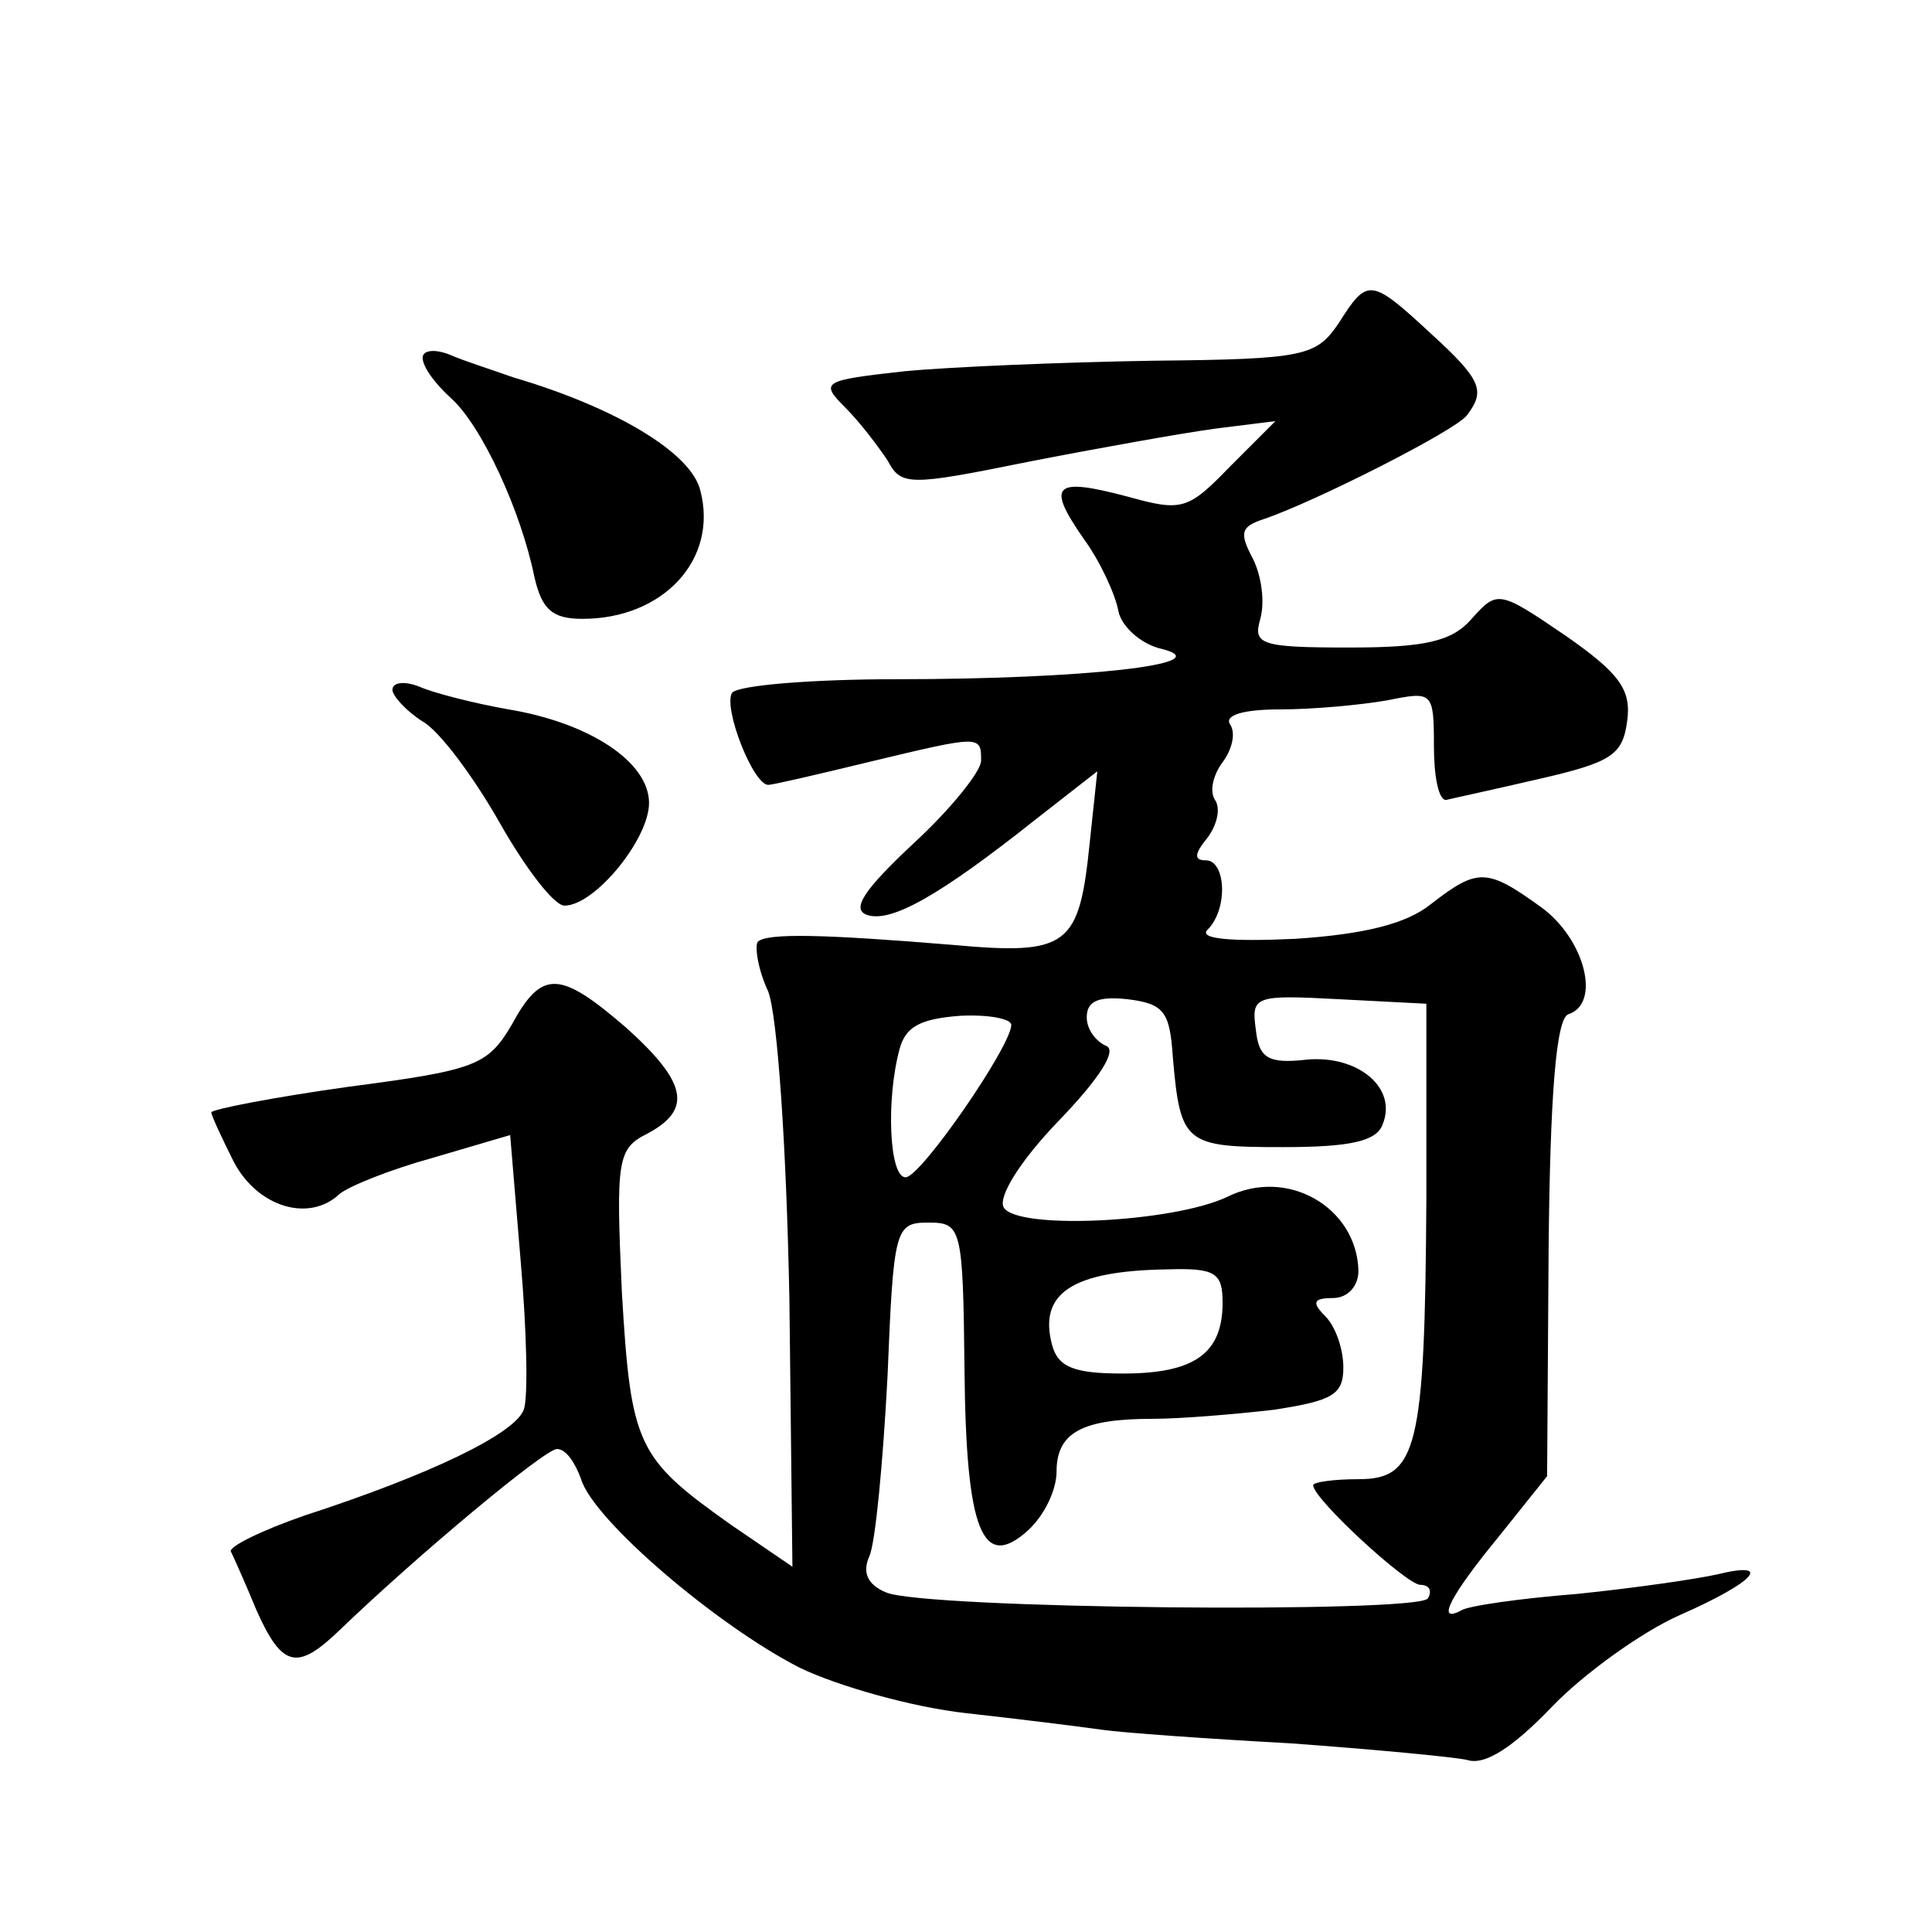
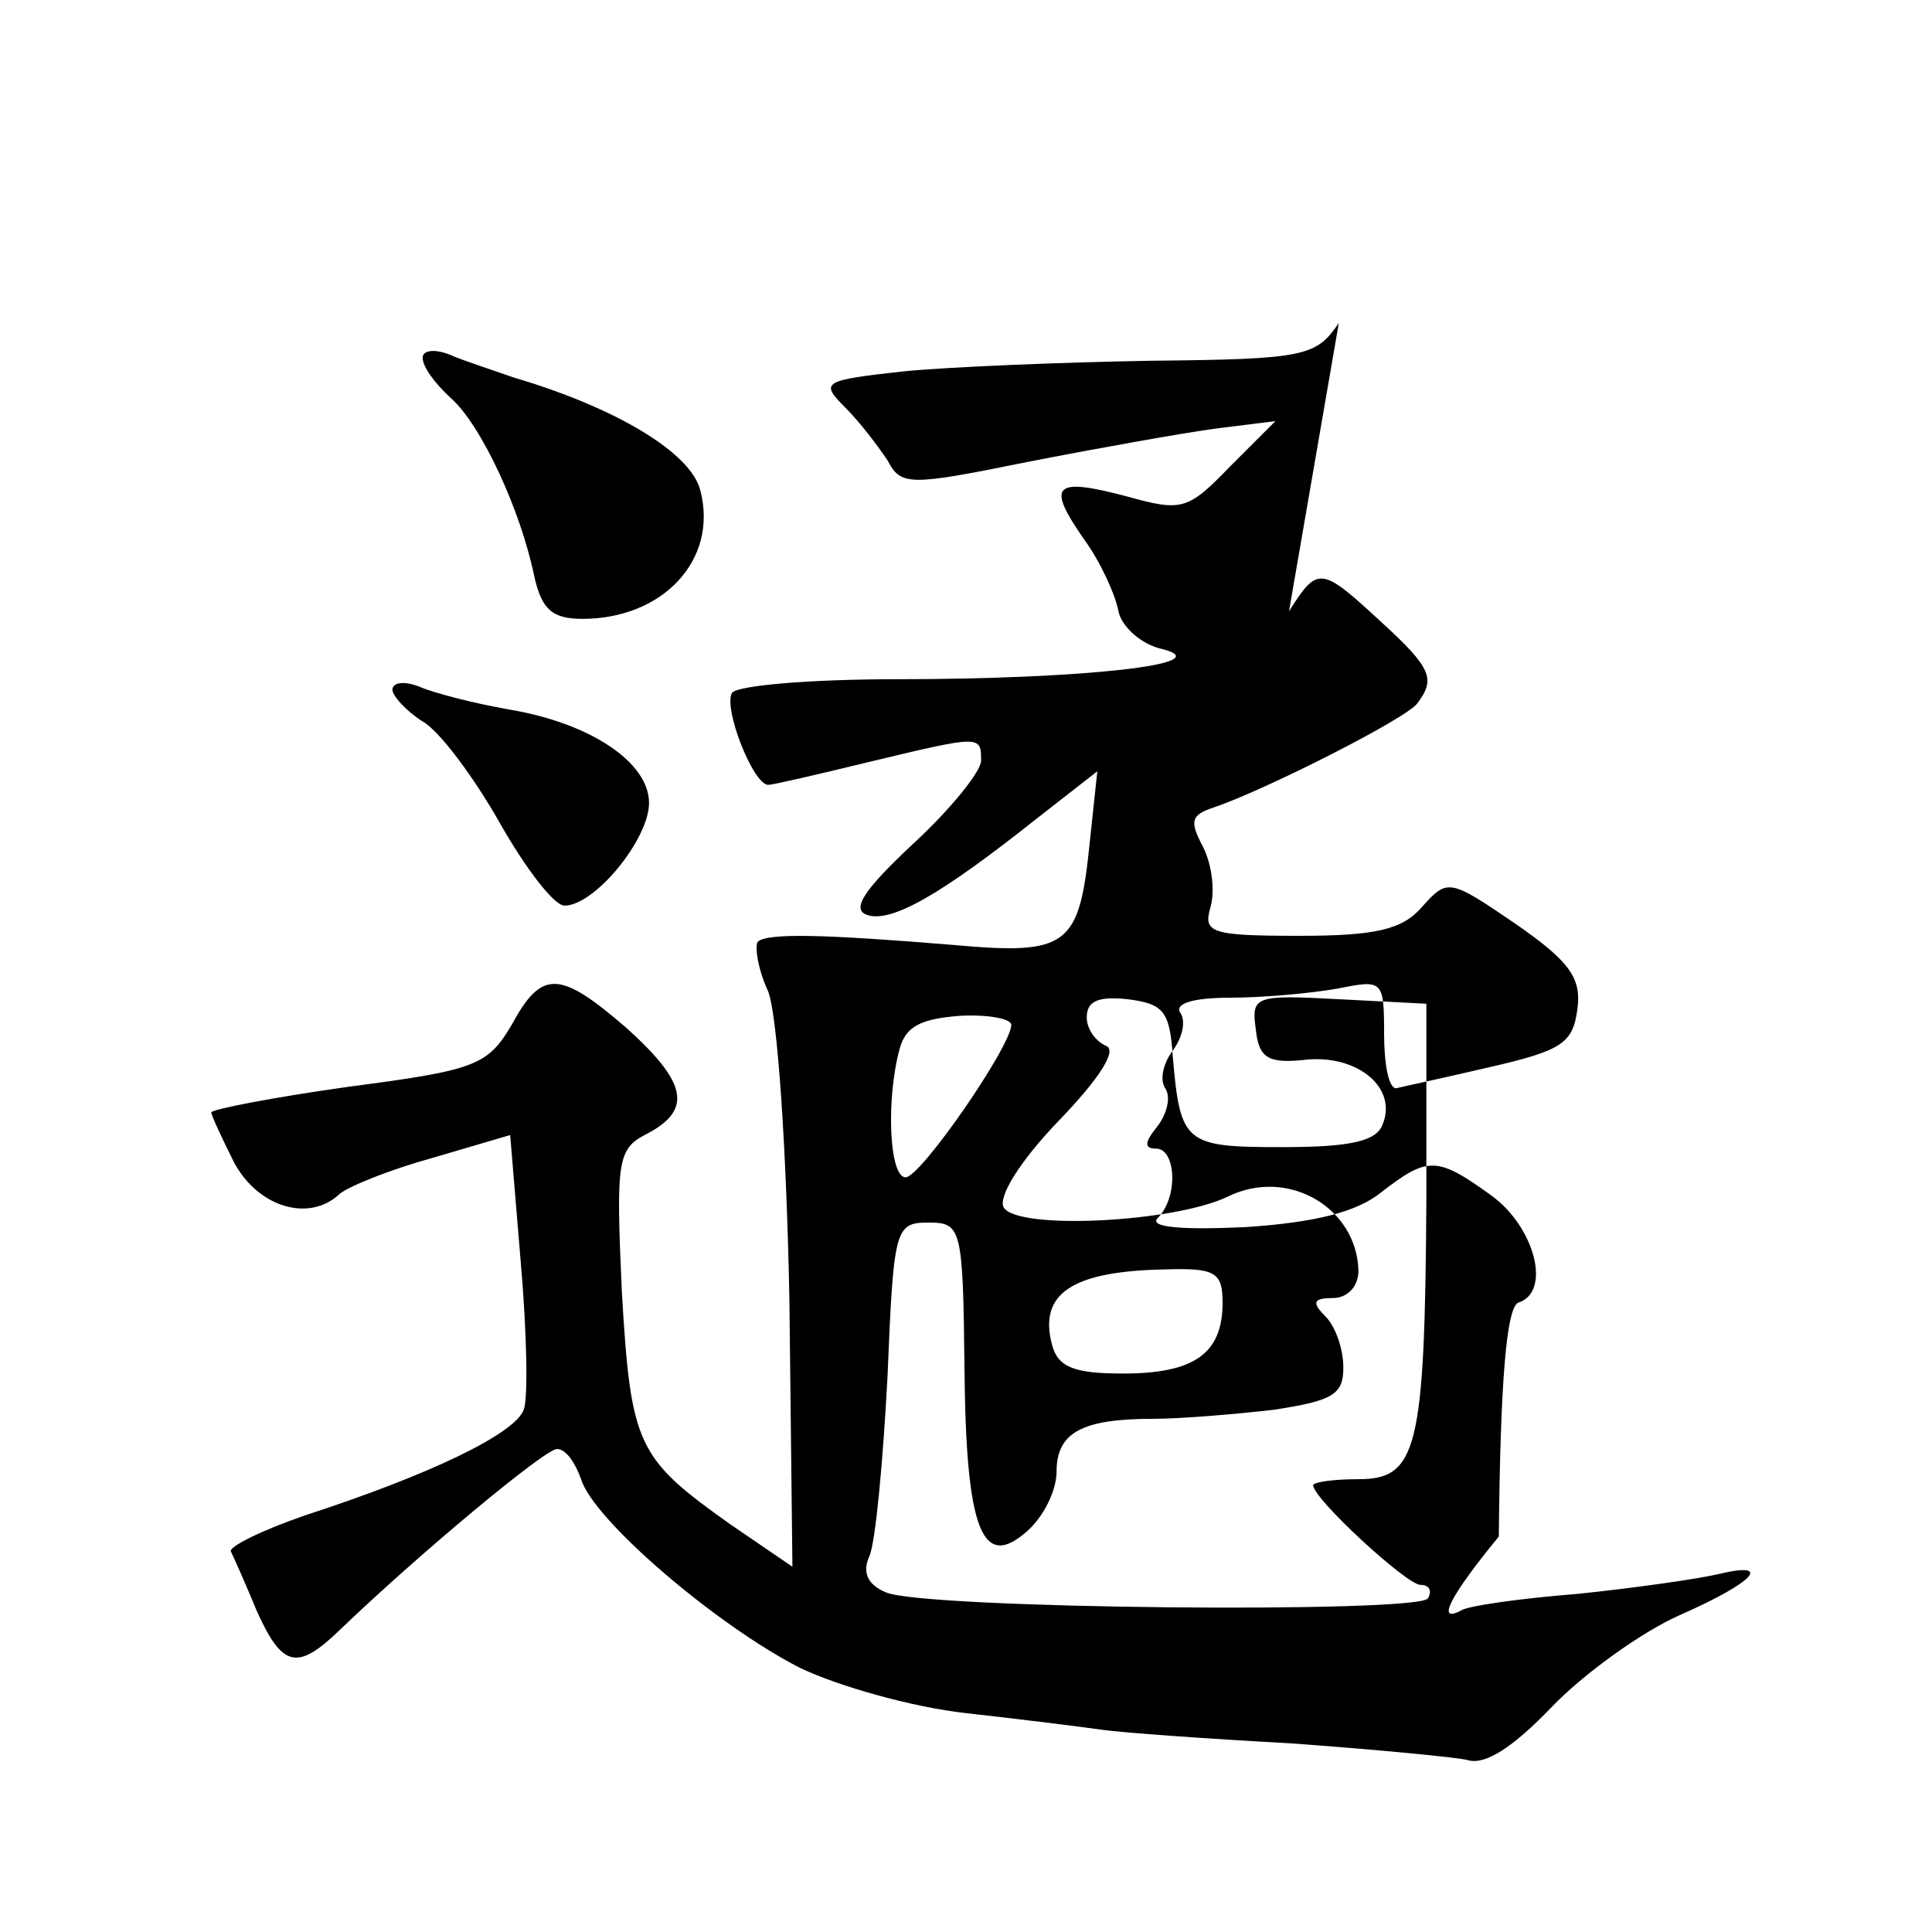
<svg xmlns="http://www.w3.org/2000/svg" version="1.0" width="128pt" height="128pt" viewBox="0 0 128 128" preserveAspectRatio="xMidYMid meet">
  <g transform="translate(0,128) scale(0.1,-0.1)" fill="#0" stroke="none">
-     <path d="M887 1066 c-15 -22 -22 -24 -124 -25 -59 -1 -133 -4 -164 -7 -54 -6 -56 -7 -39 -24 10 -10 22 -26 28 -35 9 -17 14 -17 93 -1 46 9 102 19 124 22 l40 5 -30 -30 c-28 -29 -32 -30 -68 -20 -49 13 -54 8 -29 -28 11 -15 21 -37 23 -48 2 -10 15 -22 29 -25 39 -10 -53 -20 -176 -20 -56 0 -105 -4 -109 -9 -6 -10 14 -61 24 -61 3 0 33 7 66 15 75 18 75 18 75 1 0 -7 -20 -32 -45 -55 -32 -30 -41 -43 -31 -47 16 -6 49 13 112 63 l41 32 -5 -47 c-7 -69 -14 -75 -91 -68 -85 7 -123 8 -129 2 -2 -3 0 -18 7 -33 6 -16 12 -101 14 -204 l2 -177 -41 28 c-62 44 -66 52 -72 154 -4 88 -3 95 17 105 30 16 26 34 -14 70 -44 38 -56 39 -76 2 -16 -27 -24 -30 -108 -41 -50 -7 -91 -15 -91 -17 0 -2 7 -17 15 -33 16 -30 50 -40 70 -21 6 5 33 16 62 24 l51 15 7 -84 c4 -46 5 -90 2 -98 -6 -16 -62 -43 -145 -70 -29 -10 -51 -21 -49 -24 2 -4 10 -22 17 -39 17 -38 27 -40 55 -13 52 50 136 120 144 120 6 0 12 -9 16 -20 8 -27 90 -97 145 -125 25 -12 74 -26 110 -30 36 -4 76 -9 90 -11 14 -2 70 -6 125 -9 55 -4 108 -9 117 -11 12 -4 31 9 56 35 21 22 60 50 85 61 50 22 62 36 25 27 -13 -3 -54 -9 -93 -13 -38 -3 -73 -8 -77 -11 -17 -9 -7 10 25 49 l32 40 1 151 c1 102 5 152 13 155 22 7 11 50 -18 71 -36 26 -42 26 -73 2 -16 -13 -44 -20 -90 -23 -43 -2 -64 0 -58 6 14 14 12 46 -1 46 -8 0 -8 4 1 15 6 8 9 19 5 25 -4 6 -1 17 5 25 6 8 9 19 5 25 -4 6 8 10 33 10 22 0 54 3 71 6 30 6 31 6 31 -30 0 -20 3 -36 8 -36 4 1 32 7 62 14 48 11 55 16 58 38 3 21 -5 32 -41 57 -44 30 -45 30 -62 11 -13 -15 -31 -19 -81 -19 -59 0 -64 2 -59 19 3 11 1 28 -5 40 -9 17 -8 21 7 26 33 11 128 59 135 69 12 16 10 23 -24 54 -40 37 -42 37 -61 7z m-110 -486 c5 -58 8 -60 73 -60 45 0 62 4 66 15 10 24 -16 46 -50 43 -26 -3 -32 1 -34 20 -3 22 -1 23 55 20 l58 -3 0 -130 c-1 -165 -6 -185 -45 -185 -17 0 -30 -2 -30 -4 0 -9 62 -66 71 -66 6 0 8 -4 5 -9 -7 -10 -334 -7 -359 4 -12 5 -16 13 -11 24 4 9 9 62 12 119 4 98 5 102 27 102 22 0 23 -3 24 -97 1 -108 12 -134 42 -107 11 10 19 27 19 39 0 26 17 35 64 35 18 0 54 3 80 6 39 6 46 10 46 28 0 12 -5 27 -12 34 -9 9 -8 12 5 12 10 0 17 8 17 18 -1 42 -47 69 -87 49 -36 -17 -139 -22 -148 -7 -4 7 11 31 36 57 28 29 39 47 32 50 -7 3 -13 11 -13 19 0 11 8 14 27 12 24 -3 28 -8 30 -38z m-107 21 c0 -14 -60 -101 -70 -101 -11 0 -13 52 -4 85 4 15 14 20 40 22 19 1 34 -2 34 -6z m140 -184 c0 -34 -19 -47 -66 -47 -32 0 -43 4 -47 19 -9 34 13 49 76 50 32 1 37 -2 37 -22z M280 1043 c0 -6 8 -17 19 -27 20 -18 46 -74 55 -118 5 -22 12 -28 32 -28 53 0 90 39 78 85 -6 25 -56 55 -124 75 -14 5 -33 11 -42 15 -10 4 -18 3 -18 -2z M260 823 c0 -4 9 -14 20 -21 11 -6 34 -37 51 -67 17 -30 36 -55 43 -55 20 0 56 44 56 68 0 27 -39 53 -93 62 -23 4 -50 11 -59 15 -10 4 -18 3 -18 -2z" />
+     <path d="M887 1066 c-15 -22 -22 -24 -124 -25 -59 -1 -133 -4 -164 -7 -54 -6 -56 -7 -39 -24 10 -10 22 -26 28 -35 9 -17 14 -17 93 -1 46 9 102 19 124 22 l40 5 -30 -30 c-28 -29 -32 -30 -68 -20 -49 13 -54 8 -29 -28 11 -15 21 -37 23 -48 2 -10 15 -22 29 -25 39 -10 -53 -20 -176 -20 -56 0 -105 -4 -109 -9 -6 -10 14 -61 24 -61 3 0 33 7 66 15 75 18 75 18 75 1 0 -7 -20 -32 -45 -55 -32 -30 -41 -43 -31 -47 16 -6 49 13 112 63 l41 32 -5 -47 c-7 -69 -14 -75 -91 -68 -85 7 -123 8 -129 2 -2 -3 0 -18 7 -33 6 -16 12 -101 14 -204 l2 -177 -41 28 c-62 44 -66 52 -72 154 -4 88 -3 95 17 105 30 16 26 34 -14 70 -44 38 -56 39 -76 2 -16 -27 -24 -30 -108 -41 -50 -7 -91 -15 -91 -17 0 -2 7 -17 15 -33 16 -30 50 -40 70 -21 6 5 33 16 62 24 l51 15 7 -84 c4 -46 5 -90 2 -98 -6 -16 -62 -43 -145 -70 -29 -10 -51 -21 -49 -24 2 -4 10 -22 17 -39 17 -38 27 -40 55 -13 52 50 136 120 144 120 6 0 12 -9 16 -20 8 -27 90 -97 145 -125 25 -12 74 -26 110 -30 36 -4 76 -9 90 -11 14 -2 70 -6 125 -9 55 -4 108 -9 117 -11 12 -4 31 9 56 35 21 22 60 50 85 61 50 22 62 36 25 27 -13 -3 -54 -9 -93 -13 -38 -3 -73 -8 -77 -11 -17 -9 -7 10 25 49 c1 102 5 152 13 155 22 7 11 50 -18 71 -36 26 -42 26 -73 2 -16 -13 -44 -20 -90 -23 -43 -2 -64 0 -58 6 14 14 12 46 -1 46 -8 0 -8 4 1 15 6 8 9 19 5 25 -4 6 -1 17 5 25 6 8 9 19 5 25 -4 6 8 10 33 10 22 0 54 3 71 6 30 6 31 6 31 -30 0 -20 3 -36 8 -36 4 1 32 7 62 14 48 11 55 16 58 38 3 21 -5 32 -41 57 -44 30 -45 30 -62 11 -13 -15 -31 -19 -81 -19 -59 0 -64 2 -59 19 3 11 1 28 -5 40 -9 17 -8 21 7 26 33 11 128 59 135 69 12 16 10 23 -24 54 -40 37 -42 37 -61 7z m-110 -486 c5 -58 8 -60 73 -60 45 0 62 4 66 15 10 24 -16 46 -50 43 -26 -3 -32 1 -34 20 -3 22 -1 23 55 20 l58 -3 0 -130 c-1 -165 -6 -185 -45 -185 -17 0 -30 -2 -30 -4 0 -9 62 -66 71 -66 6 0 8 -4 5 -9 -7 -10 -334 -7 -359 4 -12 5 -16 13 -11 24 4 9 9 62 12 119 4 98 5 102 27 102 22 0 23 -3 24 -97 1 -108 12 -134 42 -107 11 10 19 27 19 39 0 26 17 35 64 35 18 0 54 3 80 6 39 6 46 10 46 28 0 12 -5 27 -12 34 -9 9 -8 12 5 12 10 0 17 8 17 18 -1 42 -47 69 -87 49 -36 -17 -139 -22 -148 -7 -4 7 11 31 36 57 28 29 39 47 32 50 -7 3 -13 11 -13 19 0 11 8 14 27 12 24 -3 28 -8 30 -38z m-107 21 c0 -14 -60 -101 -70 -101 -11 0 -13 52 -4 85 4 15 14 20 40 22 19 1 34 -2 34 -6z m140 -184 c0 -34 -19 -47 -66 -47 -32 0 -43 4 -47 19 -9 34 13 49 76 50 32 1 37 -2 37 -22z M280 1043 c0 -6 8 -17 19 -27 20 -18 46 -74 55 -118 5 -22 12 -28 32 -28 53 0 90 39 78 85 -6 25 -56 55 -124 75 -14 5 -33 11 -42 15 -10 4 -18 3 -18 -2z M260 823 c0 -4 9 -14 20 -21 11 -6 34 -37 51 -67 17 -30 36 -55 43 -55 20 0 56 44 56 68 0 27 -39 53 -93 62 -23 4 -50 11 -59 15 -10 4 -18 3 -18 -2z" />
  </g>
</svg>